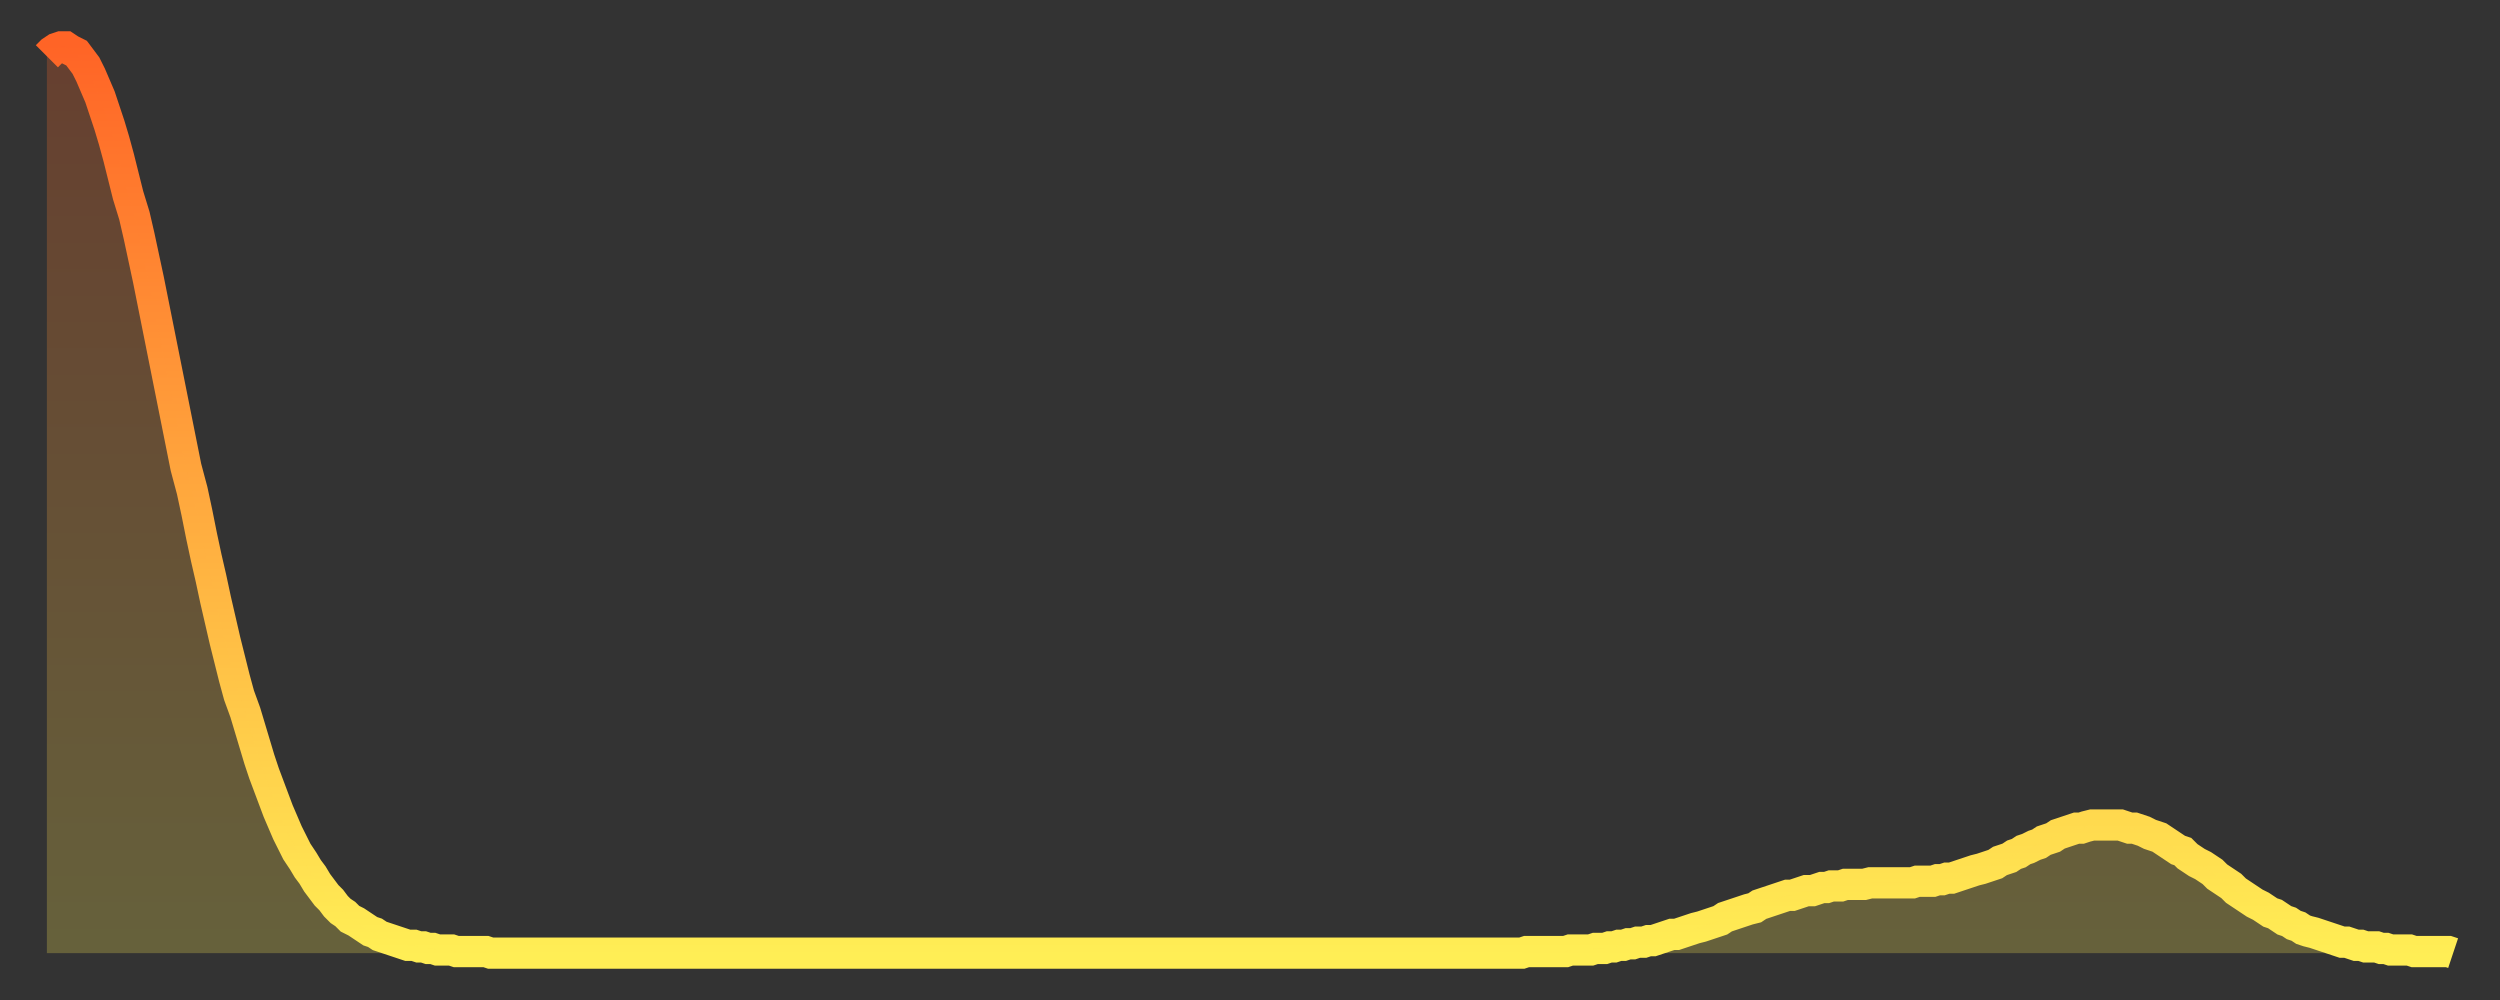
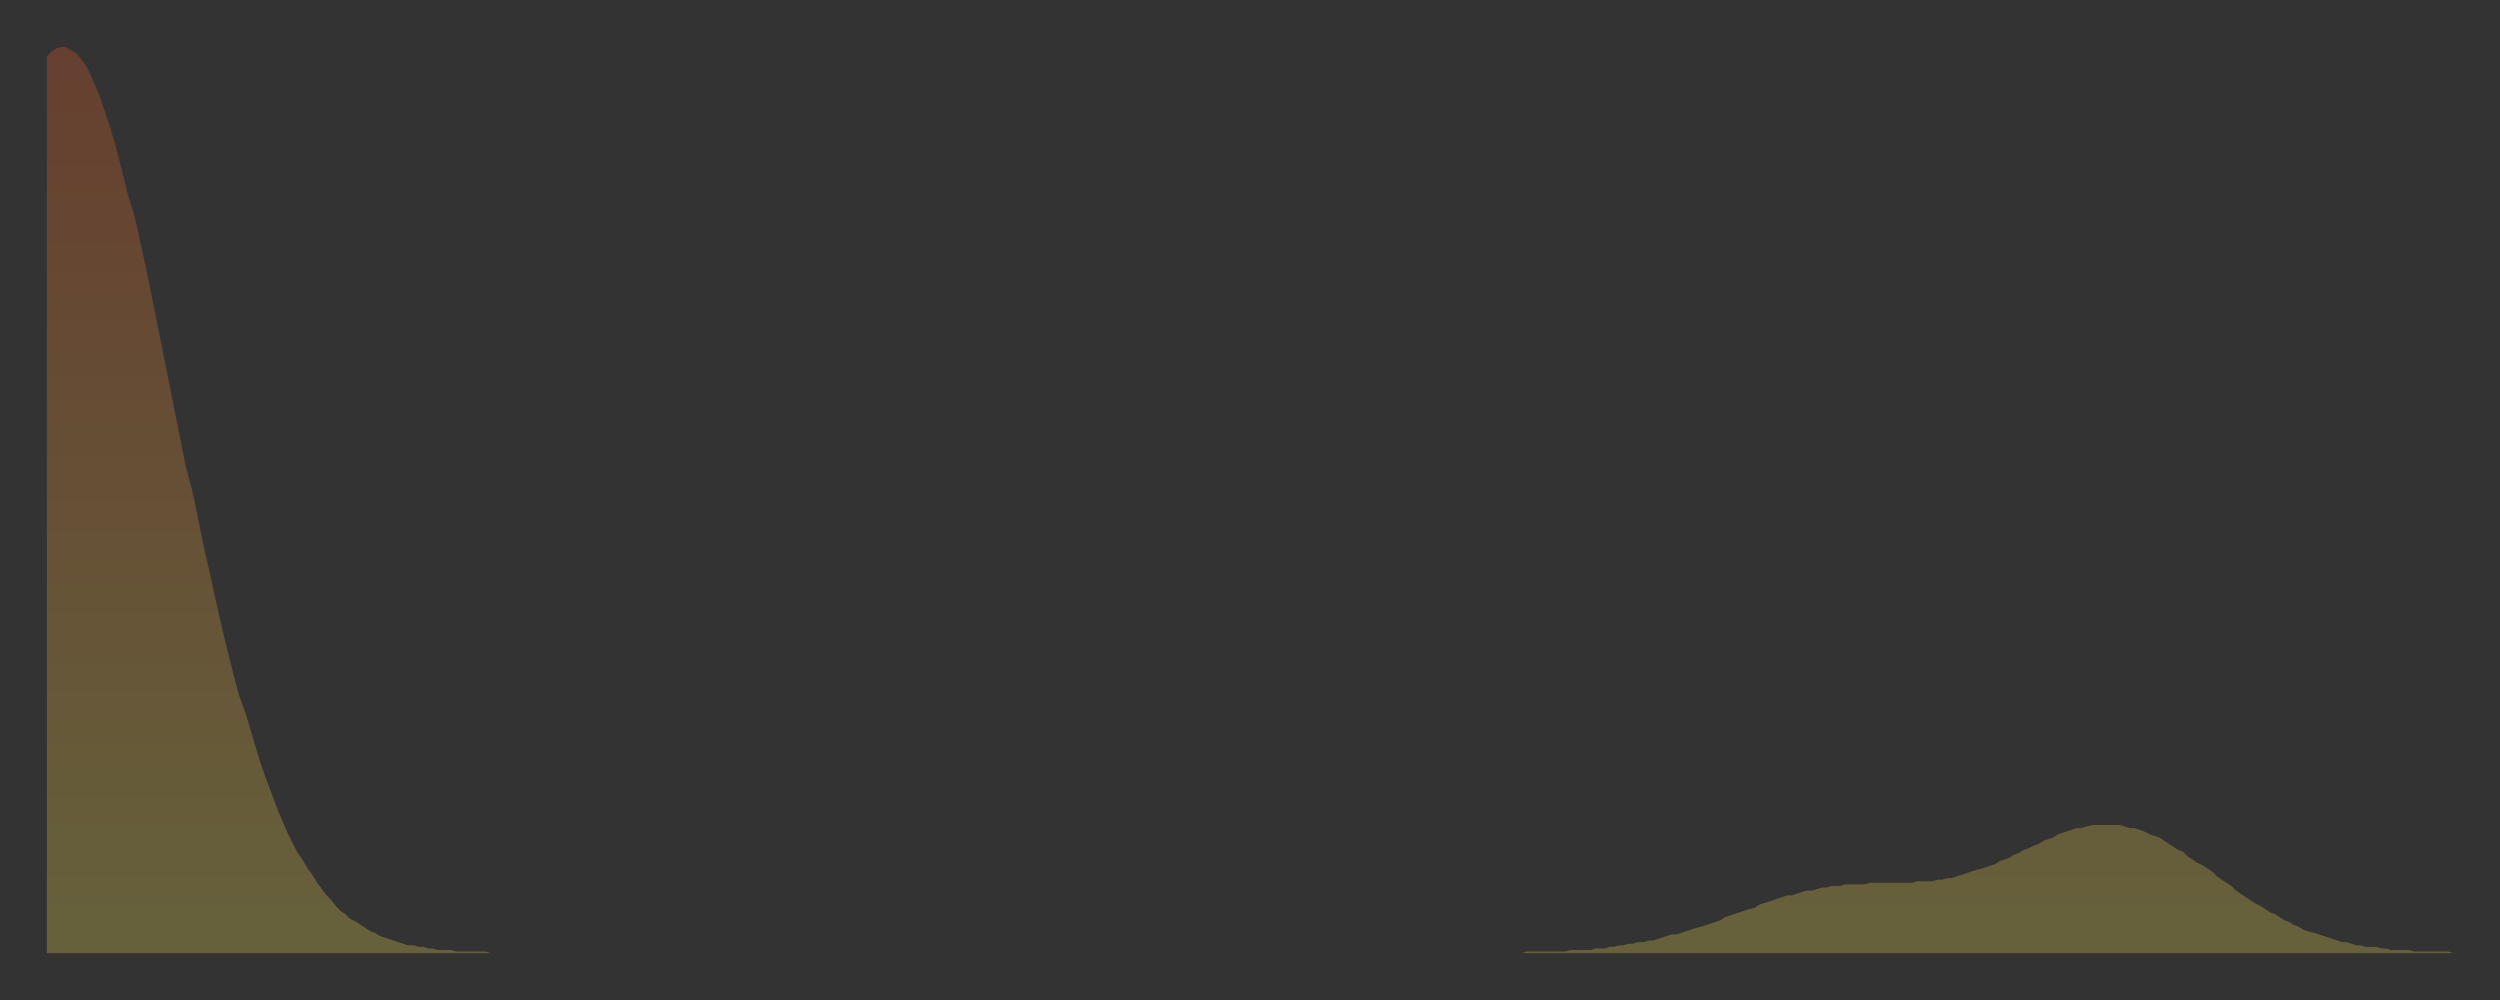
<svg xmlns="http://www.w3.org/2000/svg" baseProfile="full" height="64" version="1.1" width="160">
  <rect width="100%" height="100%" fill="#333333" stroke="none" />
  <defs>
    <linearGradient id="id1870978" x1="0" x2="0" y1="0" y2="1">
      <stop offset="0%" stop-color="#ff6426" />
      <stop offset="50%" stop-color="#ffa93e" />
      <stop offset="100%" stop-color="#ffee55" />
    </linearGradient>
  </defs>
  <g transform="translate(3,3)">
    <g>
-       <path d="M 0.0 0.6 0.3 0.3 0.6 0.1 0.9 0.0 1.2 0.0 1.5 0.2 1.9 0.4 2.2 0.8 2.5 1.2 2.8 1.8 3.1 2.5 3.4 3.2 3.7 4.1 4.0 5.0 4.3 6.0 4.6 7.1 4.9 8.3 5.2 9.5 5.6 10.8 5.9 12.1 6.2 13.5 6.5 14.9 6.8 16.4 7.1 17.9 7.4 19.4 7.7 20.9 8.0 22.4 8.3 23.9 8.6 25.4 8.9 26.9 9.3 28.4 9.6 29.8 9.9 31.3 10.2 32.7 10.5 34.0 10.8 35.4 11.1 36.7 11.4 38.0 11.7 39.2 12.0 40.4 12.3 41.5 12.7 42.6 13.0 43.6 13.3 44.6 13.6 45.6 13.9 46.5 14.2 47.3 14.5 48.1 14.8 48.9 15.1 49.6 15.4 50.3 15.7 50.9 16.0 51.5 16.4 52.1 16.7 52.6 17.0 53.0 17.3 53.5 17.6 53.9 17.9 54.3 18.2 54.6 18.5 55.0 18.8 55.3 19.1 55.5 19.4 55.8 19.8 56.0 20.1 56.2 20.4 56.4 20.7 56.6 21.0 56.7 21.3 56.9 21.6 57.0 21.9 57.1 22.2 57.2 22.5 57.3 22.8 57.4 23.1 57.5 23.5 57.5 23.8 57.6 24.1 57.6 24.4 57.7 24.7 57.7 25.0 57.8 25.3 57.8 25.6 57.8 25.9 57.8 26.2 57.9 26.5 57.9 26.8 57.9 27.2 57.9 27.5 57.9 27.8 57.9 28.1 57.9 28.4 58.0 28.7 58.0 29.0 58.0 29.3 58.0 29.6 58.0 29.9 58.0 30.2 58.0 30.6 58.0 30.9 58.0 31.2 58.0 31.5 58.0 31.8 58.0 32.1 58.0 32.4 58.0 32.7 58.0 33.0 58.0 33.3 58.0 33.6 58.0 33.9 58.0 34.3 58.0 34.6 58.0 34.9 58.0 35.2 58.0 35.5 58.0 35.8 58.0 36.1 58.0 36.4 58.0 36.7 58.0 37.0 58.0 37.3 58.0 37.7 58.0 38.0 58.0 38.3 58.0 38.6 58.0 38.9 58.0 39.2 58.0 39.5 58.0 39.8 58.0 40.1 58.0 40.4 58.0 40.7 58.0 41.0 58.0 41.4 58.0 41.7 58.0 42.0 58.0 42.3 58.0 42.6 58.0 42.9 58.0 43.2 58.0 43.5 58.0 43.8 58.0 44.1 58.0 44.4 58.0 44.7 58.0 45.1 58.0 45.4 58.0 45.7 58.0 46.0 58.0 46.3 58.0 46.6 58.0 46.9 58.0 47.2 58.0 47.5 58.0 47.8 58.0 48.1 58.0 48.5 58.0 48.8 58.0 49.1 58.0 49.4 58.0 49.7 58.0 50.0 58.0 50.3 58.0 50.6 58.0 50.9 58.0 51.2 58.0 51.5 58.0 51.8 58.0 52.2 58.0 52.5 58.0 52.8 58.0 53.1 58.0 53.4 58.0 53.7 58.0 54.0 58.0 54.3 58.0 54.6 58.0 54.9 58.0 55.2 58.0 55.6 58.0 55.9 58.0 56.2 58.0 56.5 58.0 56.8 58.0 57.1 58.0 57.4 58.0 57.7 58.0 58.0 58.0 58.3 58.0 58.6 58.0 58.9 58.0 59.3 58.0 59.6 58.0 59.9 58.0 60.2 58.0 60.5 58.0 60.8 58.0 61.1 58.0 61.4 58.0 61.7 58.0 62.0 58.0 62.3 58.0 62.6 58.0 63.0 58.0 63.3 58.0 63.6 58.0 63.9 58.0 64.2 58.0 64.5 58.0 64.8 58.0 65.1 58.0 65.4 58.0 65.7 58.0 66.0 58.0 66.4 58.0 66.7 58.0 67.0 58.0 67.3 58.0 67.6 58.0 67.9 58.0 68.2 58.0 68.5 58.0 68.8 58.0 69.1 58.0 69.4 58.0 69.7 58.0 70.1 58.0 70.4 58.0 70.7 58.0 71.0 58.0 71.3 58.0 71.6 58.0 71.9 58.0 72.2 58.0 72.5 58.0 72.8 58.0 73.1 58.0 73.5 58.0 73.8 58.0 74.1 58.0 74.4 58.0 74.7 58.0 75.0 58.0 75.3 58.0 75.6 58.0 75.9 58.0 76.2 58.0 76.5 58.0 76.8 58.0 77.2 58.0 77.5 58.0 77.8 58.0 78.1 58.0 78.4 58.0 78.7 58.0 79.0 58.0 79.3 58.0 79.6 58.0 79.9 58.0 80.2 58.0 80.5 58.0 80.9 58.0 81.2 58.0 81.5 58.0 81.8 58.0 82.1 58.0 82.4 58.0 82.7 58.0 83.0 58.0 83.3 58.0 83.6 58.0 83.9 58.0 84.3 58.0 84.6 58.0 84.9 58.0 85.2 58.0 85.5 58.0 85.8 58.0 86.1 58.0 86.4 58.0 86.7 58.0 87.0 58.0 87.3 58.0 87.6 58.0 88.0 58.0 88.3 58.0 88.6 58.0 88.9 58.0 89.2 58.0 89.5 58.0 89.8 58.0 90.1 58.0 90.4 58.0 90.7 58.0 91.0 58.0 91.4 58.0 91.7 58.0 92.0 58.0 92.3 58.0 92.6 58.0 92.9 58.0 93.2 58.0 93.5 58.0 93.8 58.0 94.1 58.0 94.4 58.0 94.7 57.9 95.1 57.9 95.4 57.9 95.7 57.9 96.0 57.9 96.3 57.9 96.6 57.9 96.9 57.9 97.2 57.9 97.5 57.8 97.8 57.8 98.1 57.8 98.4 57.8 98.8 57.8 99.1 57.7 99.4 57.7 99.7 57.7 100.0 57.6 100.3 57.6 100.6 57.5 100.9 57.5 101.2 57.4 101.5 57.4 101.8 57.3 102.2 57.3 102.5 57.2 102.8 57.2 103.1 57.1 103.4 57.0 103.7 56.9 104.0 56.8 104.3 56.8 104.6 56.7 104.9 56.6 105.2 56.5 105.5 56.4 105.9 56.3 106.2 56.2 106.5 56.1 106.8 56.0 107.1 55.9 107.4 55.7 107.7 55.6 108.0 55.5 108.3 55.4 108.6 55.3 108.9 55.2 109.3 55.1 109.6 54.9 109.9 54.8 110.2 54.7 110.5 54.6 110.8 54.5 111.1 54.4 111.4 54.3 111.7 54.3 112.0 54.2 112.3 54.1 112.6 54.0 113.0 54.0 113.3 53.9 113.6 53.8 113.9 53.8 114.2 53.7 114.5 53.7 114.8 53.7 115.1 53.6 115.4 53.6 115.7 53.6 116.0 53.6 116.3 53.6 116.7 53.5 117.0 53.5 117.3 53.5 117.6 53.5 117.9 53.5 118.2 53.5 118.5 53.5 118.8 53.5 119.1 53.5 119.4 53.5 119.7 53.4 120.1 53.4 120.4 53.4 120.7 53.4 121.0 53.3 121.3 53.3 121.6 53.2 121.9 53.2 122.2 53.1 122.5 53.0 122.8 52.9 123.1 52.8 123.4 52.7 123.8 52.6 124.1 52.5 124.4 52.4 124.7 52.3 125.0 52.1 125.3 52.0 125.6 51.9 125.9 51.7 126.2 51.6 126.5 51.4 126.8 51.3 127.2 51.1 127.5 51.0 127.8 50.8 128.1 50.7 128.4 50.6 128.7 50.4 129.0 50.3 129.3 50.2 129.6 50.1 129.9 50.0 130.2 50.0 130.5 49.9 130.9 49.8 131.2 49.8 131.5 49.8 131.8 49.8 132.1 49.8 132.4 49.8 132.7 49.8 133.0 49.9 133.3 50.0 133.6 50.0 133.9 50.1 134.2 50.2 134.6 50.4 134.9 50.5 135.2 50.6 135.5 50.8 135.8 51.0 136.1 51.2 136.4 51.4 136.7 51.5 137.0 51.8 137.3 52.0 137.6 52.2 138.0 52.4 138.3 52.6 138.6 52.8 138.9 53.1 139.2 53.3 139.5 53.5 139.8 53.7 140.1 54.0 140.4 54.2 140.7 54.4 141.0 54.6 141.3 54.8 141.7 55.0 142.0 55.2 142.3 55.4 142.6 55.5 142.9 55.7 143.2 55.9 143.5 56.0 143.8 56.2 144.1 56.3 144.4 56.5 144.7 56.6 145.1 56.7 145.4 56.8 145.7 56.9 146.0 57.0 146.3 57.1 146.6 57.2 146.9 57.3 147.2 57.3 147.5 57.4 147.8 57.5 148.1 57.5 148.4 57.6 148.8 57.6 149.1 57.6 149.4 57.7 149.7 57.7 150.0 57.8 150.3 57.8 150.6 57.8 150.9 57.8 151.2 57.8 151.5 57.9 151.8 57.9 152.1 57.9 152.5 57.9 152.8 57.9 153.1 57.9 153.4 57.9 153.7 57.9 154.0 58.0" fill="none" id="graph-curve" opacity="1" stroke="url(#id1870978)" stroke-width="2" />
      <path d="M 0 58 L 0.0 0.6 0.3 0.3 0.6 0.1 0.9 0.0 1.2 0.0 1.5 0.2 1.9 0.4 2.2 0.8 2.5 1.2 2.8 1.8 3.1 2.5 3.4 3.2 3.7 4.1 4.0 5.0 4.3 6.0 4.6 7.1 4.9 8.3 5.2 9.5 5.6 10.8 5.9 12.1 6.2 13.5 6.5 14.9 6.8 16.4 7.1 17.9 7.4 19.4 7.7 20.9 8.0 22.4 8.3 23.9 8.6 25.4 8.9 26.9 9.3 28.4 9.6 29.8 9.9 31.3 10.2 32.7 10.5 34.0 10.8 35.4 11.1 36.7 11.4 38.0 11.7 39.2 12.0 40.4 12.3 41.5 12.7 42.6 13.0 43.6 13.3 44.6 13.6 45.6 13.9 46.5 14.2 47.3 14.5 48.1 14.8 48.9 15.1 49.6 15.4 50.3 15.7 50.9 16.0 51.5 16.4 52.1 16.7 52.6 17.0 53.0 17.3 53.5 17.6 53.9 17.9 54.3 18.2 54.6 18.5 55.0 18.8 55.3 19.1 55.5 19.4 55.8 19.8 56.0 20.1 56.2 20.4 56.4 20.7 56.6 21.0 56.7 21.3 56.9 21.6 57.0 21.9 57.1 22.2 57.2 22.5 57.3 22.8 57.4 23.1 57.5 23.5 57.5 23.8 57.6 24.1 57.6 24.4 57.7 24.7 57.7 25.0 57.8 25.3 57.8 25.6 57.8 25.9 57.8 26.2 57.9 26.5 57.9 26.8 57.9 27.2 57.9 27.5 57.9 27.8 57.9 28.1 57.9 28.4 58.0 28.7 58.0 29.0 58.0 29.3 58.0 29.6 58.0 29.9 58.0 30.2 58.0 30.6 58.0 30.9 58.0 31.2 58.0 31.5 58.0 31.8 58.0 32.1 58.0 32.4 58.0 32.7 58.0 33.0 58.0 33.3 58.0 33.6 58.0 33.9 58.0 34.3 58.0 34.6 58.0 34.9 58.0 35.2 58.0 35.5 58.0 35.8 58.0 36.1 58.0 36.4 58.0 36.7 58.0 37.0 58.0 37.3 58.0 37.7 58.0 38.0 58.0 38.3 58.0 38.6 58.0 38.9 58.0 39.2 58.0 39.5 58.0 39.8 58.0 40.1 58.0 40.4 58.0 40.7 58.0 41.0 58.0 41.4 58.0 41.7 58.0 42.0 58.0 42.3 58.0 42.6 58.0 42.9 58.0 43.2 58.0 43.5 58.0 43.8 58.0 44.1 58.0 44.4 58.0 44.7 58.0 45.1 58.0 45.4 58.0 45.7 58.0 46.0 58.0 46.3 58.0 46.6 58.0 46.9 58.0 47.2 58.0 47.5 58.0 47.8 58.0 48.1 58.0 48.5 58.0 48.8 58.0 49.1 58.0 49.4 58.0 49.7 58.0 50.0 58.0 50.3 58.0 50.6 58.0 50.9 58.0 51.2 58.0 51.5 58.0 51.8 58.0 52.2 58.0 52.5 58.0 52.8 58.0 53.1 58.0 53.4 58.0 53.7 58.0 54.0 58.0 54.3 58.0 54.6 58.0 54.9 58.0 55.2 58.0 55.6 58.0 55.9 58.0 56.2 58.0 56.5 58.0 56.8 58.0 57.1 58.0 57.4 58.0 57.7 58.0 58.0 58.0 58.3 58.0 58.6 58.0 58.9 58.0 59.3 58.0 59.6 58.0 59.9 58.0 60.2 58.0 60.5 58.0 60.8 58.0 61.1 58.0 61.4 58.0 61.7 58.0 62.0 58.0 62.3 58.0 62.6 58.0 63.0 58.0 63.3 58.0 63.6 58.0 63.9 58.0 64.2 58.0 64.5 58.0 64.8 58.0 65.1 58.0 65.4 58.0 65.7 58.0 66.0 58.0 66.4 58.0 66.7 58.0 67.0 58.0 67.3 58.0 67.6 58.0 67.9 58.0 68.2 58.0 68.5 58.0 68.8 58.0 69.1 58.0 69.4 58.0 69.7 58.0 70.1 58.0 70.4 58.0 70.7 58.0 71.0 58.0 71.3 58.0 71.6 58.0 71.9 58.0 72.2 58.0 72.5 58.0 72.8 58.0 73.1 58.0 73.5 58.0 73.8 58.0 74.1 58.0 74.4 58.0 74.7 58.0 75.0 58.0 75.3 58.0 75.6 58.0 75.9 58.0 76.2 58.0 76.5 58.0 76.8 58.0 77.2 58.0 77.5 58.0 77.8 58.0 78.1 58.0 78.4 58.0 78.7 58.0 79.0 58.0 79.3 58.0 79.6 58.0 79.9 58.0 80.2 58.0 80.5 58.0 80.9 58.0 81.2 58.0 81.5 58.0 81.8 58.0 82.1 58.0 82.4 58.0 82.7 58.0 83.0 58.0 83.3 58.0 83.6 58.0 83.9 58.0 84.3 58.0 84.6 58.0 84.9 58.0 85.2 58.0 85.5 58.0 85.8 58.0 86.1 58.0 86.4 58.0 86.7 58.0 87.0 58.0 87.3 58.0 87.6 58.0 88.0 58.0 88.3 58.0 88.6 58.0 88.9 58.0 89.2 58.0 89.5 58.0 89.8 58.0 90.1 58.0 90.4 58.0 90.7 58.0 91.0 58.0 91.4 58.0 91.7 58.0 92.0 58.0 92.3 58.0 92.6 58.0 92.9 58.0 93.2 58.0 93.5 58.0 93.8 58.0 94.1 58.0 94.4 58.0 94.7 57.9 95.1 57.9 95.4 57.9 95.7 57.9 96.0 57.9 96.3 57.9 96.6 57.9 96.9 57.9 97.2 57.9 97.5 57.8 97.8 57.8 98.1 57.8 98.4 57.8 98.8 57.8 99.1 57.7 99.4 57.7 99.7 57.7 100.0 57.6 100.3 57.6 100.6 57.5 100.9 57.5 101.2 57.4 101.5 57.4 101.8 57.3 102.2 57.3 102.5 57.2 102.8 57.2 103.1 57.1 103.4 57.0 103.7 56.9 104.0 56.8 104.3 56.8 104.6 56.7 104.9 56.6 105.2 56.5 105.5 56.4 105.9 56.3 106.2 56.2 106.5 56.1 106.8 56.0 107.1 55.9 107.4 55.7 107.7 55.6 108.0 55.5 108.3 55.4 108.6 55.3 108.9 55.2 109.3 55.1 109.6 54.9 109.9 54.8 110.2 54.7 110.5 54.6 110.8 54.5 111.1 54.4 111.4 54.3 111.7 54.3 112.0 54.2 112.3 54.1 112.6 54.0 113.0 54.0 113.3 53.9 113.6 53.8 113.9 53.8 114.2 53.7 114.5 53.7 114.8 53.7 115.1 53.6 115.4 53.6 115.7 53.6 116.0 53.6 116.3 53.6 116.7 53.5 117.0 53.5 117.3 53.5 117.6 53.5 117.9 53.5 118.2 53.5 118.5 53.5 118.8 53.5 119.1 53.5 119.4 53.5 119.7 53.4 120.1 53.4 120.4 53.4 120.7 53.4 121.0 53.3 121.3 53.3 121.6 53.2 121.9 53.2 122.2 53.1 122.5 53.0 122.8 52.9 123.1 52.8 123.4 52.7 123.8 52.6 124.1 52.5 124.4 52.4 124.7 52.3 125.0 52.1 125.3 52.0 125.6 51.9 125.9 51.7 126.2 51.6 126.5 51.4 126.8 51.3 127.2 51.1 127.5 51.0 127.8 50.8 128.1 50.7 128.4 50.6 128.7 50.4 129.0 50.3 129.3 50.2 129.6 50.1 129.9 50.0 130.2 50.0 130.5 49.9 130.9 49.8 131.2 49.8 131.5 49.8 131.8 49.8 132.1 49.8 132.4 49.8 132.7 49.8 133.0 49.9 133.3 50.0 133.6 50.0 133.9 50.1 134.2 50.2 134.6 50.4 134.9 50.5 135.2 50.6 135.5 50.8 135.8 51.0 136.1 51.2 136.4 51.4 136.7 51.5 137.0 51.8 137.3 52.0 137.6 52.2 138.0 52.4 138.3 52.6 138.6 52.8 138.9 53.1 139.2 53.3 139.5 53.5 139.8 53.7 140.1 54.0 140.4 54.2 140.7 54.4 141.0 54.6 141.3 54.8 141.7 55.0 142.0 55.2 142.3 55.4 142.6 55.5 142.9 55.7 143.2 55.9 143.5 56.0 143.8 56.2 144.1 56.3 144.4 56.5 144.7 56.6 145.1 56.7 145.4 56.8 145.7 56.9 146.0 57.0 146.3 57.1 146.6 57.2 146.9 57.3 147.2 57.3 147.5 57.4 147.8 57.5 148.1 57.5 148.4 57.6 148.8 57.6 149.1 57.6 149.4 57.7 149.7 57.7 150.0 57.8 150.3 57.8 150.6 57.8 150.9 57.8 151.2 57.8 151.5 57.9 151.8 57.9 152.1 57.9 152.5 57.9 152.8 57.9 153.1 57.9 153.4 57.9 153.7 57.9 154.0 58.0 154 58" fill="url(#id1870978)" fill-opacity=".25" id="graph-shadow" />
    </g>
  </g>
</svg>